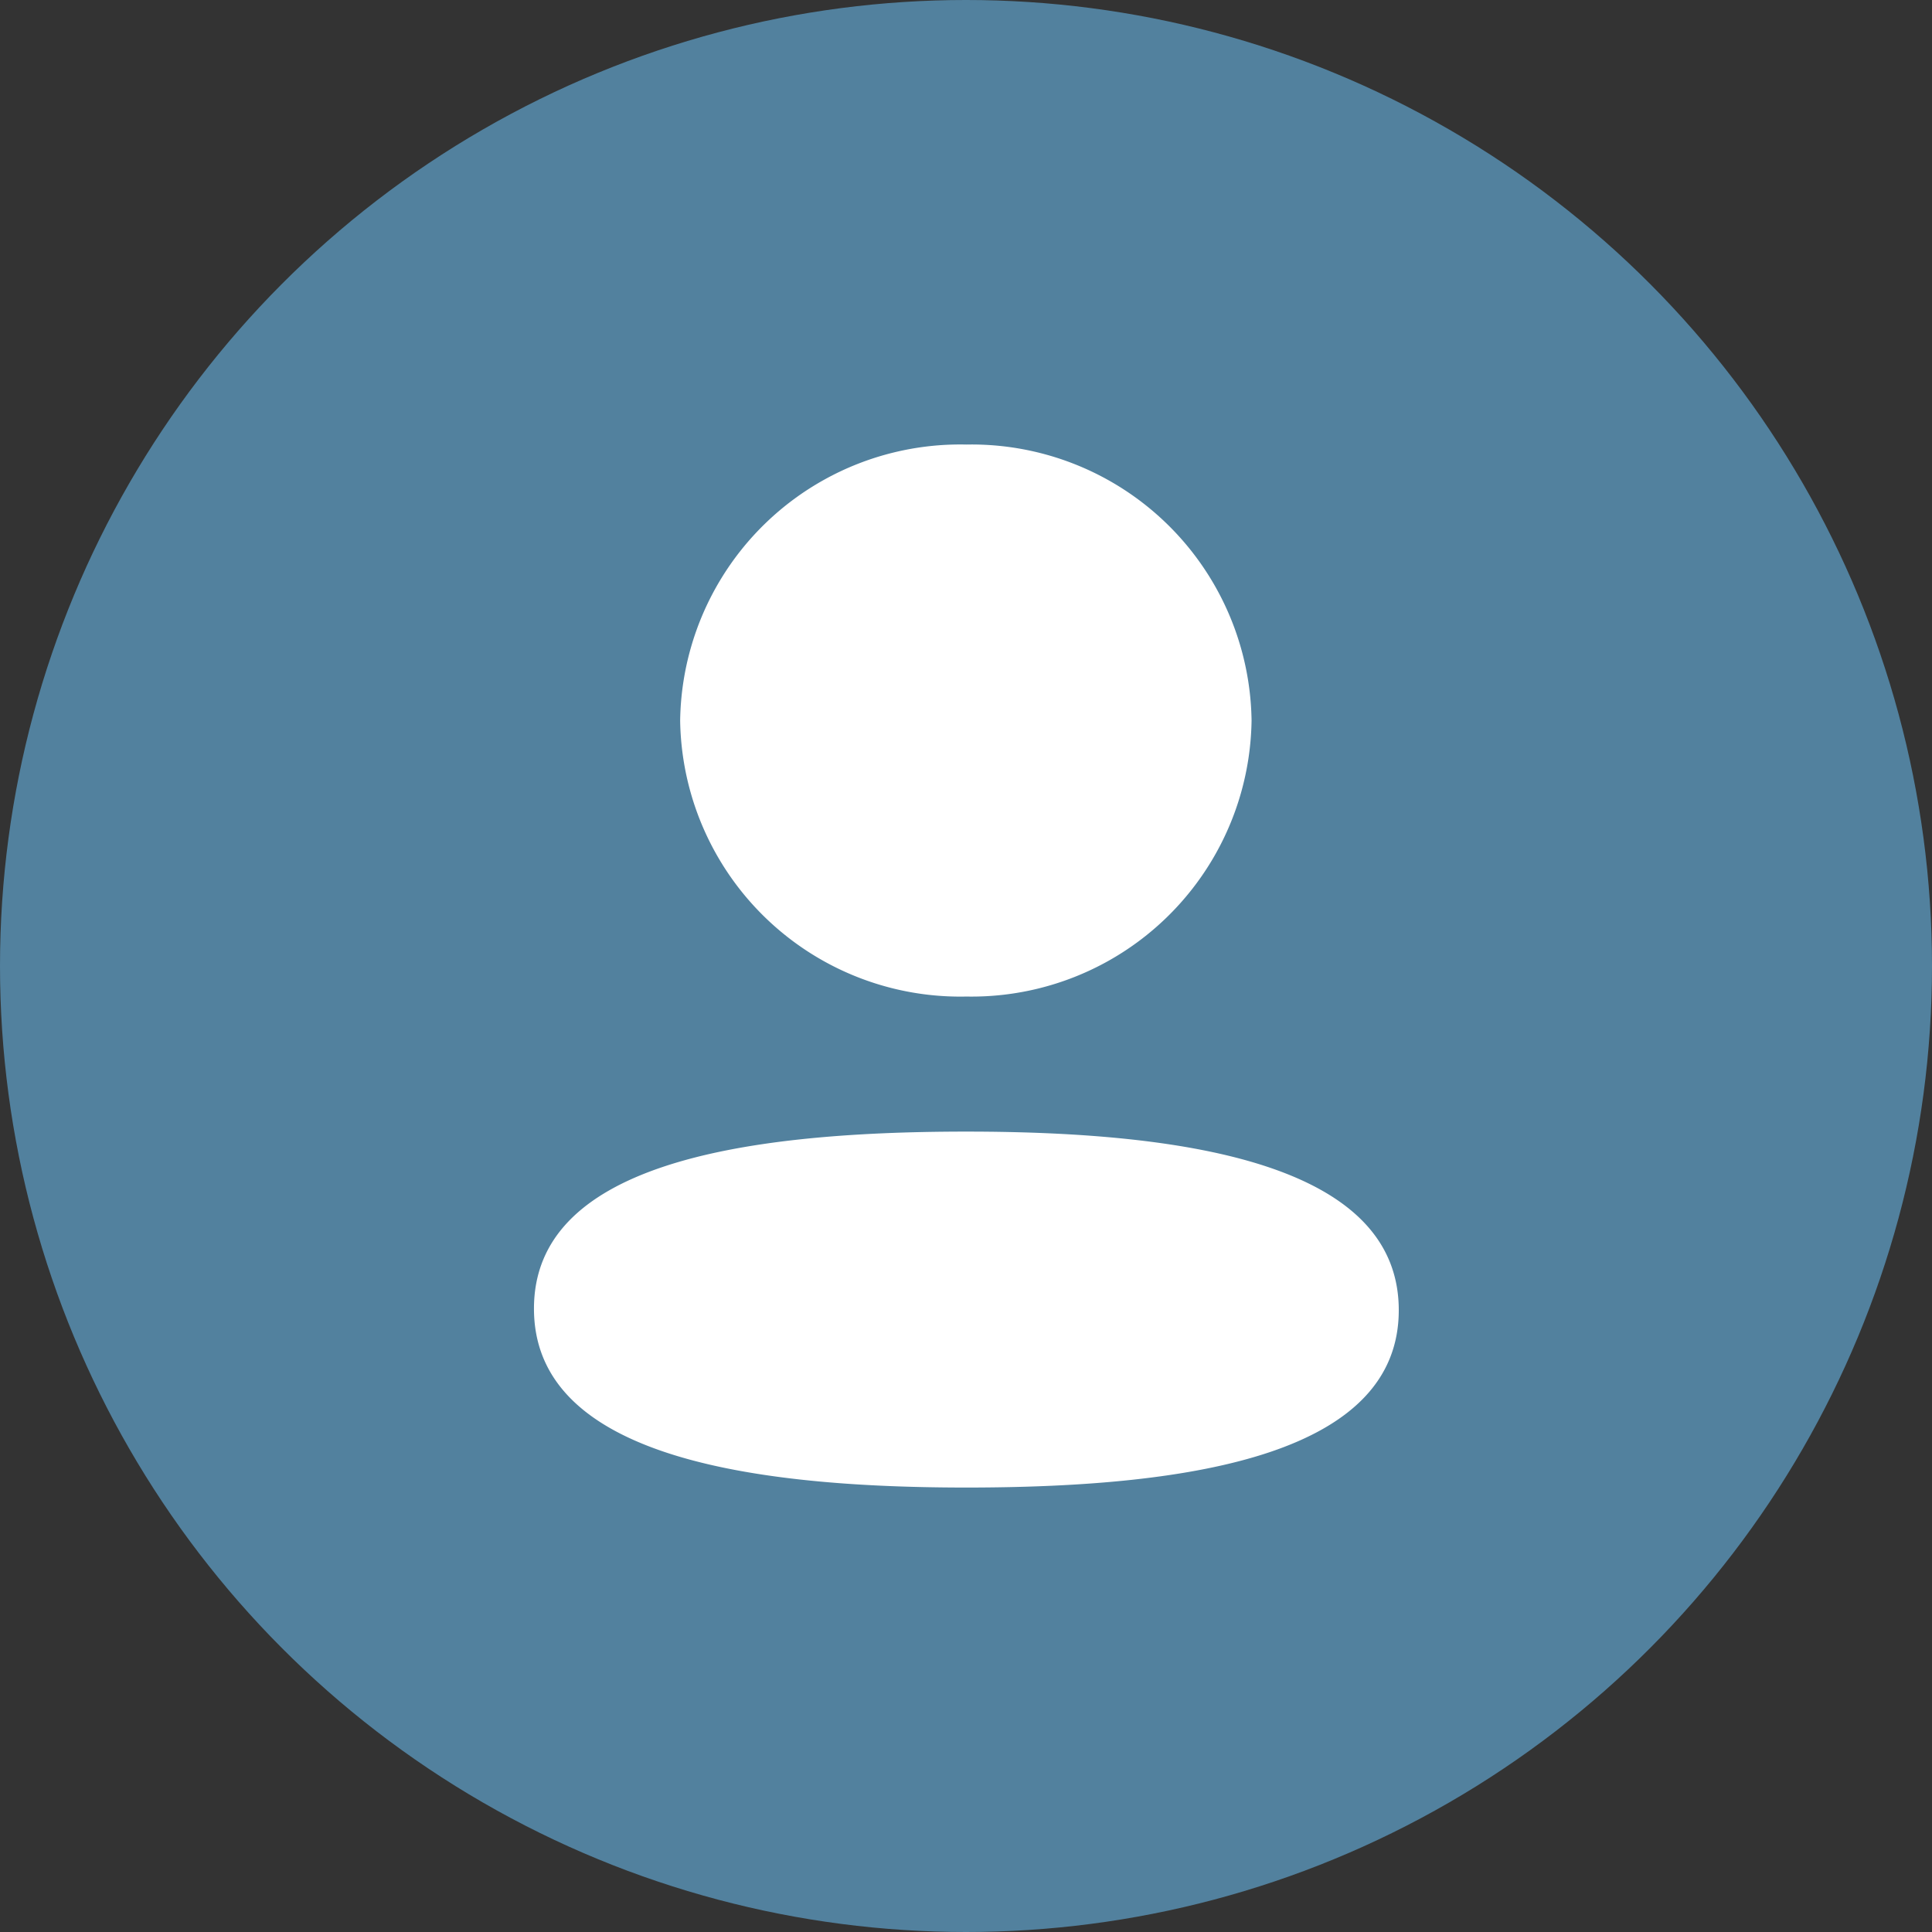
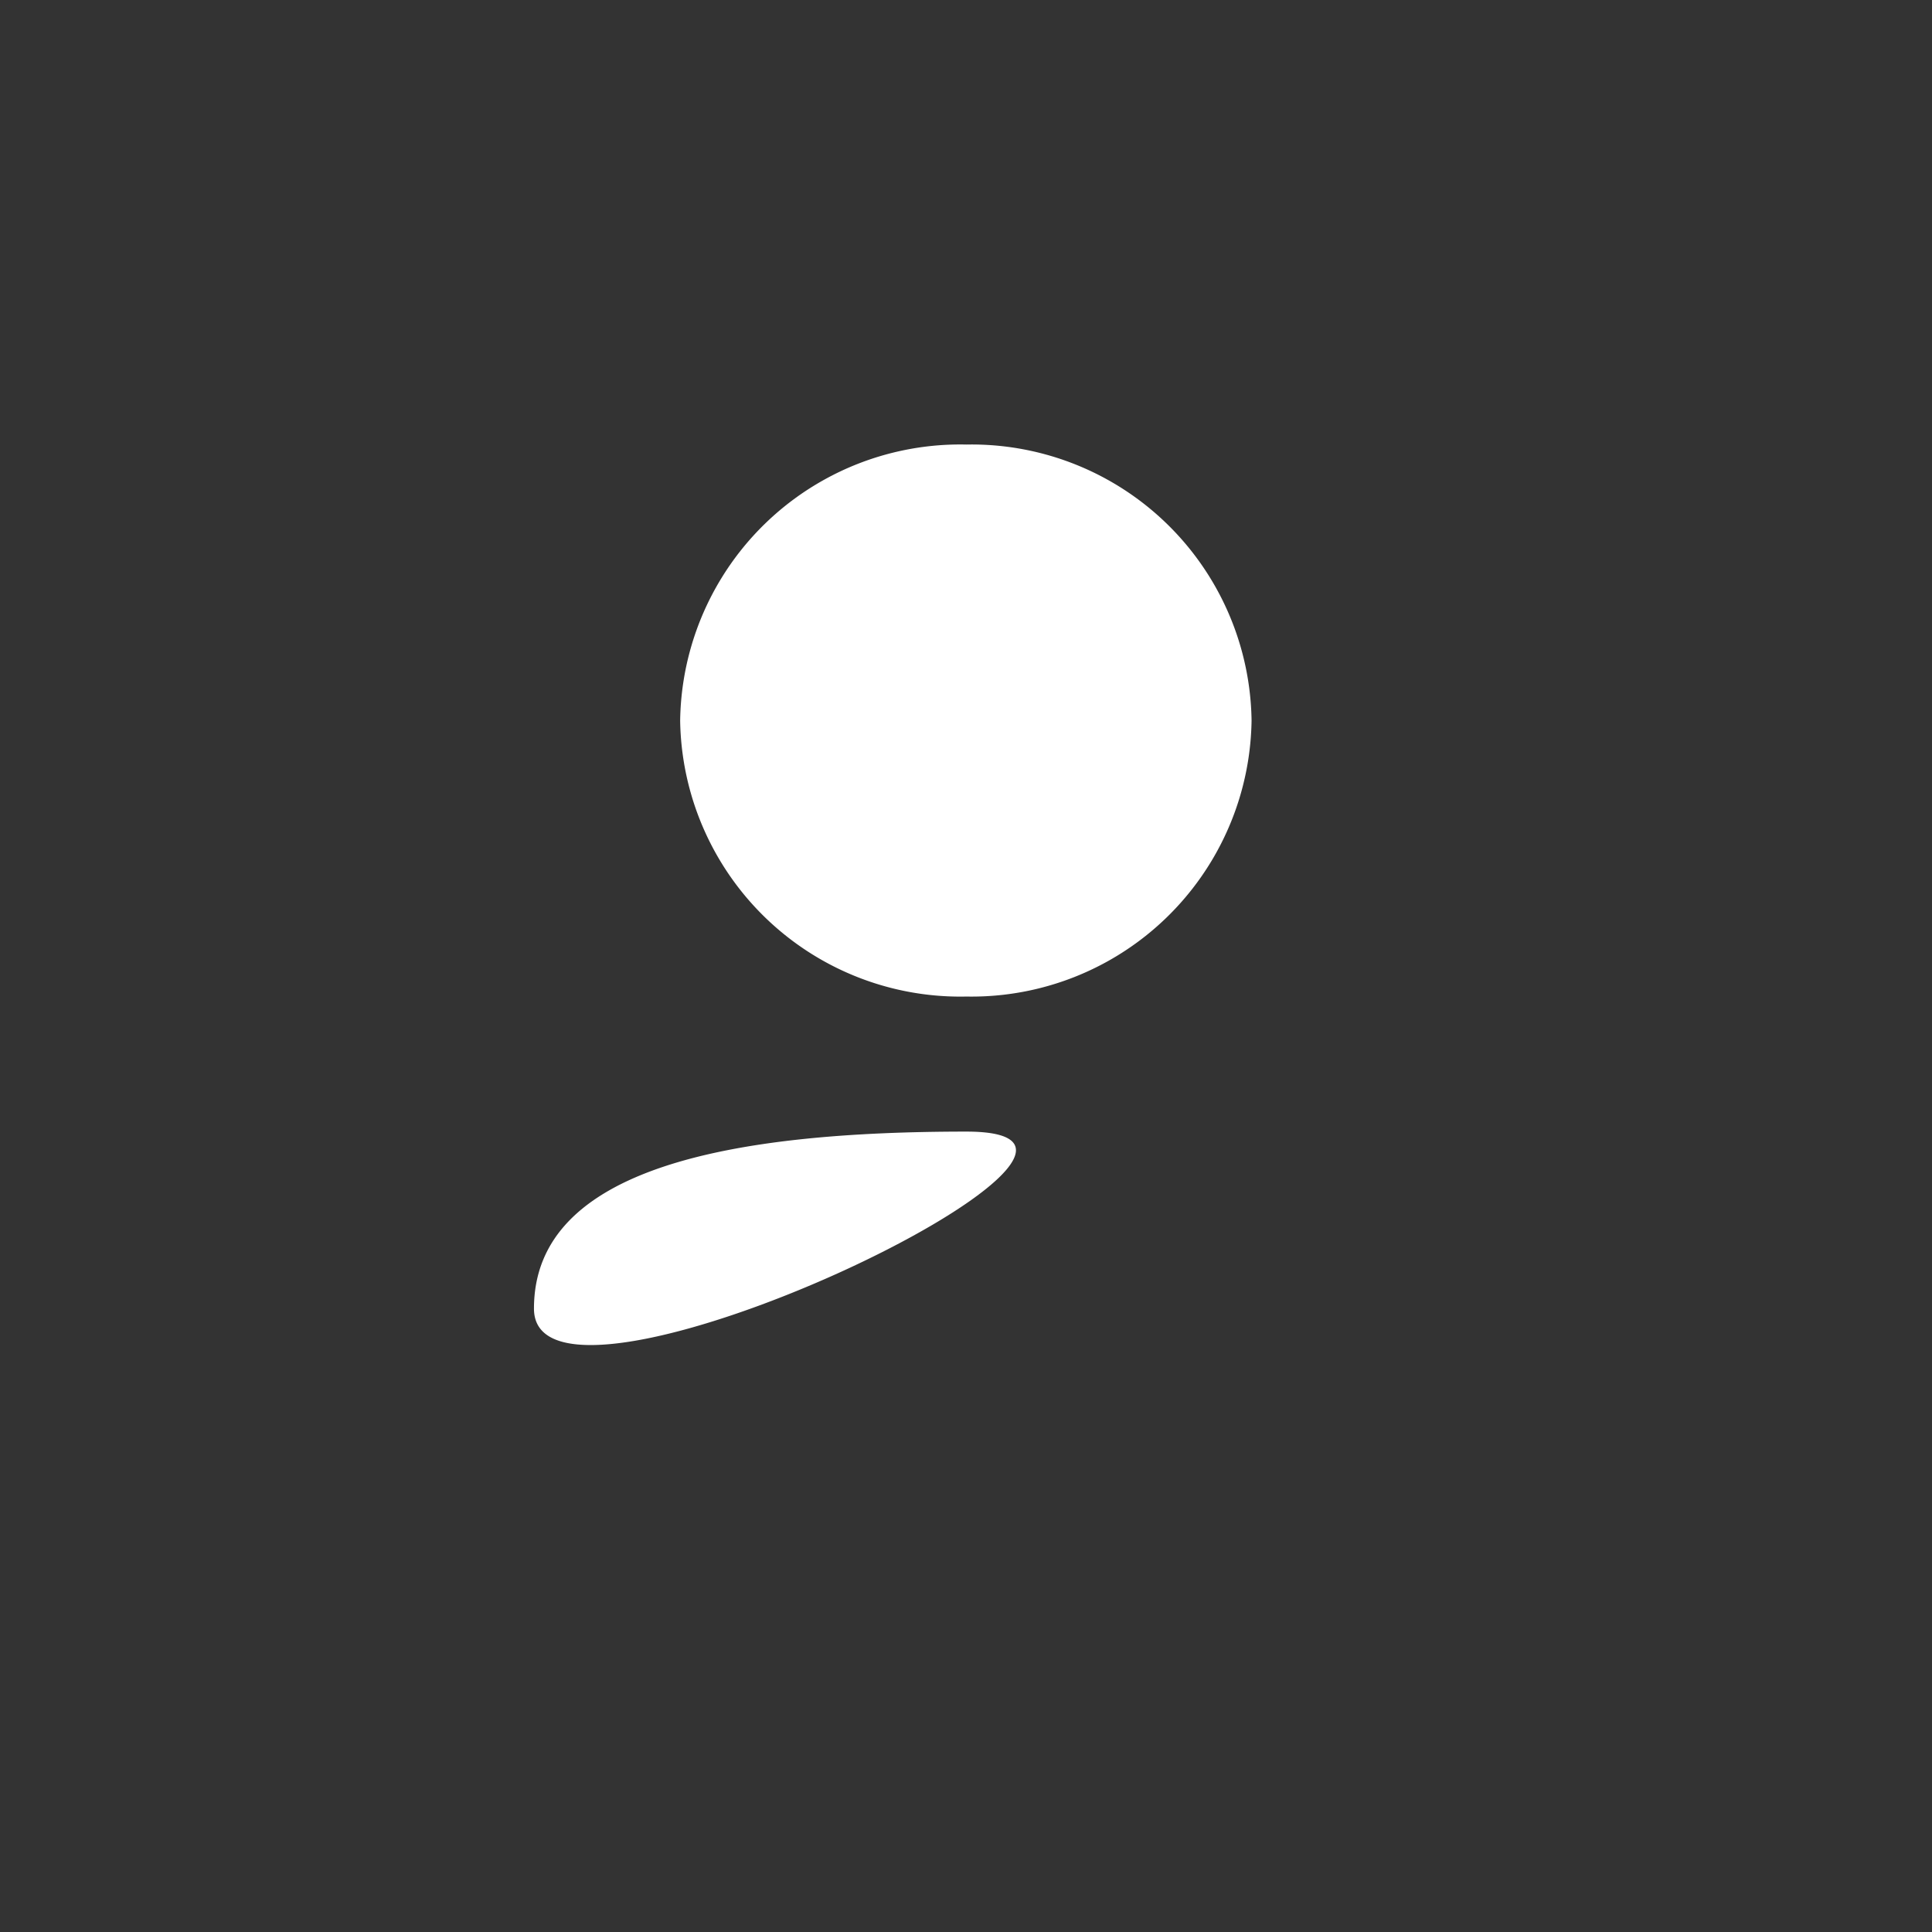
<svg xmlns="http://www.w3.org/2000/svg" width="21" height="21" viewBox="0 0 21 21">
  <rect x="0" y="0" width="21" height="21" fill="#333333" stroke="none" />
  <g id="Group_39" data-name="Group 39" transform="translate(1926 -2860)">
-     <circle id="Ellipse_1" data-name="Ellipse 1" cx="10.5" cy="10.5" r="10.5" transform="translate(-1926 2860)" fill="#52819e" />
-     <path id="Profile" d="M0,9.392c0-1.54,2.164-1.924,4.7-1.924s4.7.4,4.7,1.941-2.164,1.928-4.7,1.928S0,10.936,0,9.392ZM1.589,3A3.044,3.044,0,0,1,4.7,0,3.043,3.043,0,0,1,7.8,3,3.044,3.044,0,0,1,4.7,6,3.045,3.045,0,0,1,1.589,3Z" transform="translate(-1920.196 2864.832)" fill="#fff" />
+     <path id="Profile" d="M0,9.392c0-1.54,2.164-1.924,4.7-1.924S0,10.936,0,9.392ZM1.589,3A3.044,3.044,0,0,1,4.7,0,3.043,3.043,0,0,1,7.8,3,3.044,3.044,0,0,1,4.7,6,3.045,3.045,0,0,1,1.589,3Z" transform="translate(-1920.196 2864.832)" fill="#fff" />
  </g>
</svg>